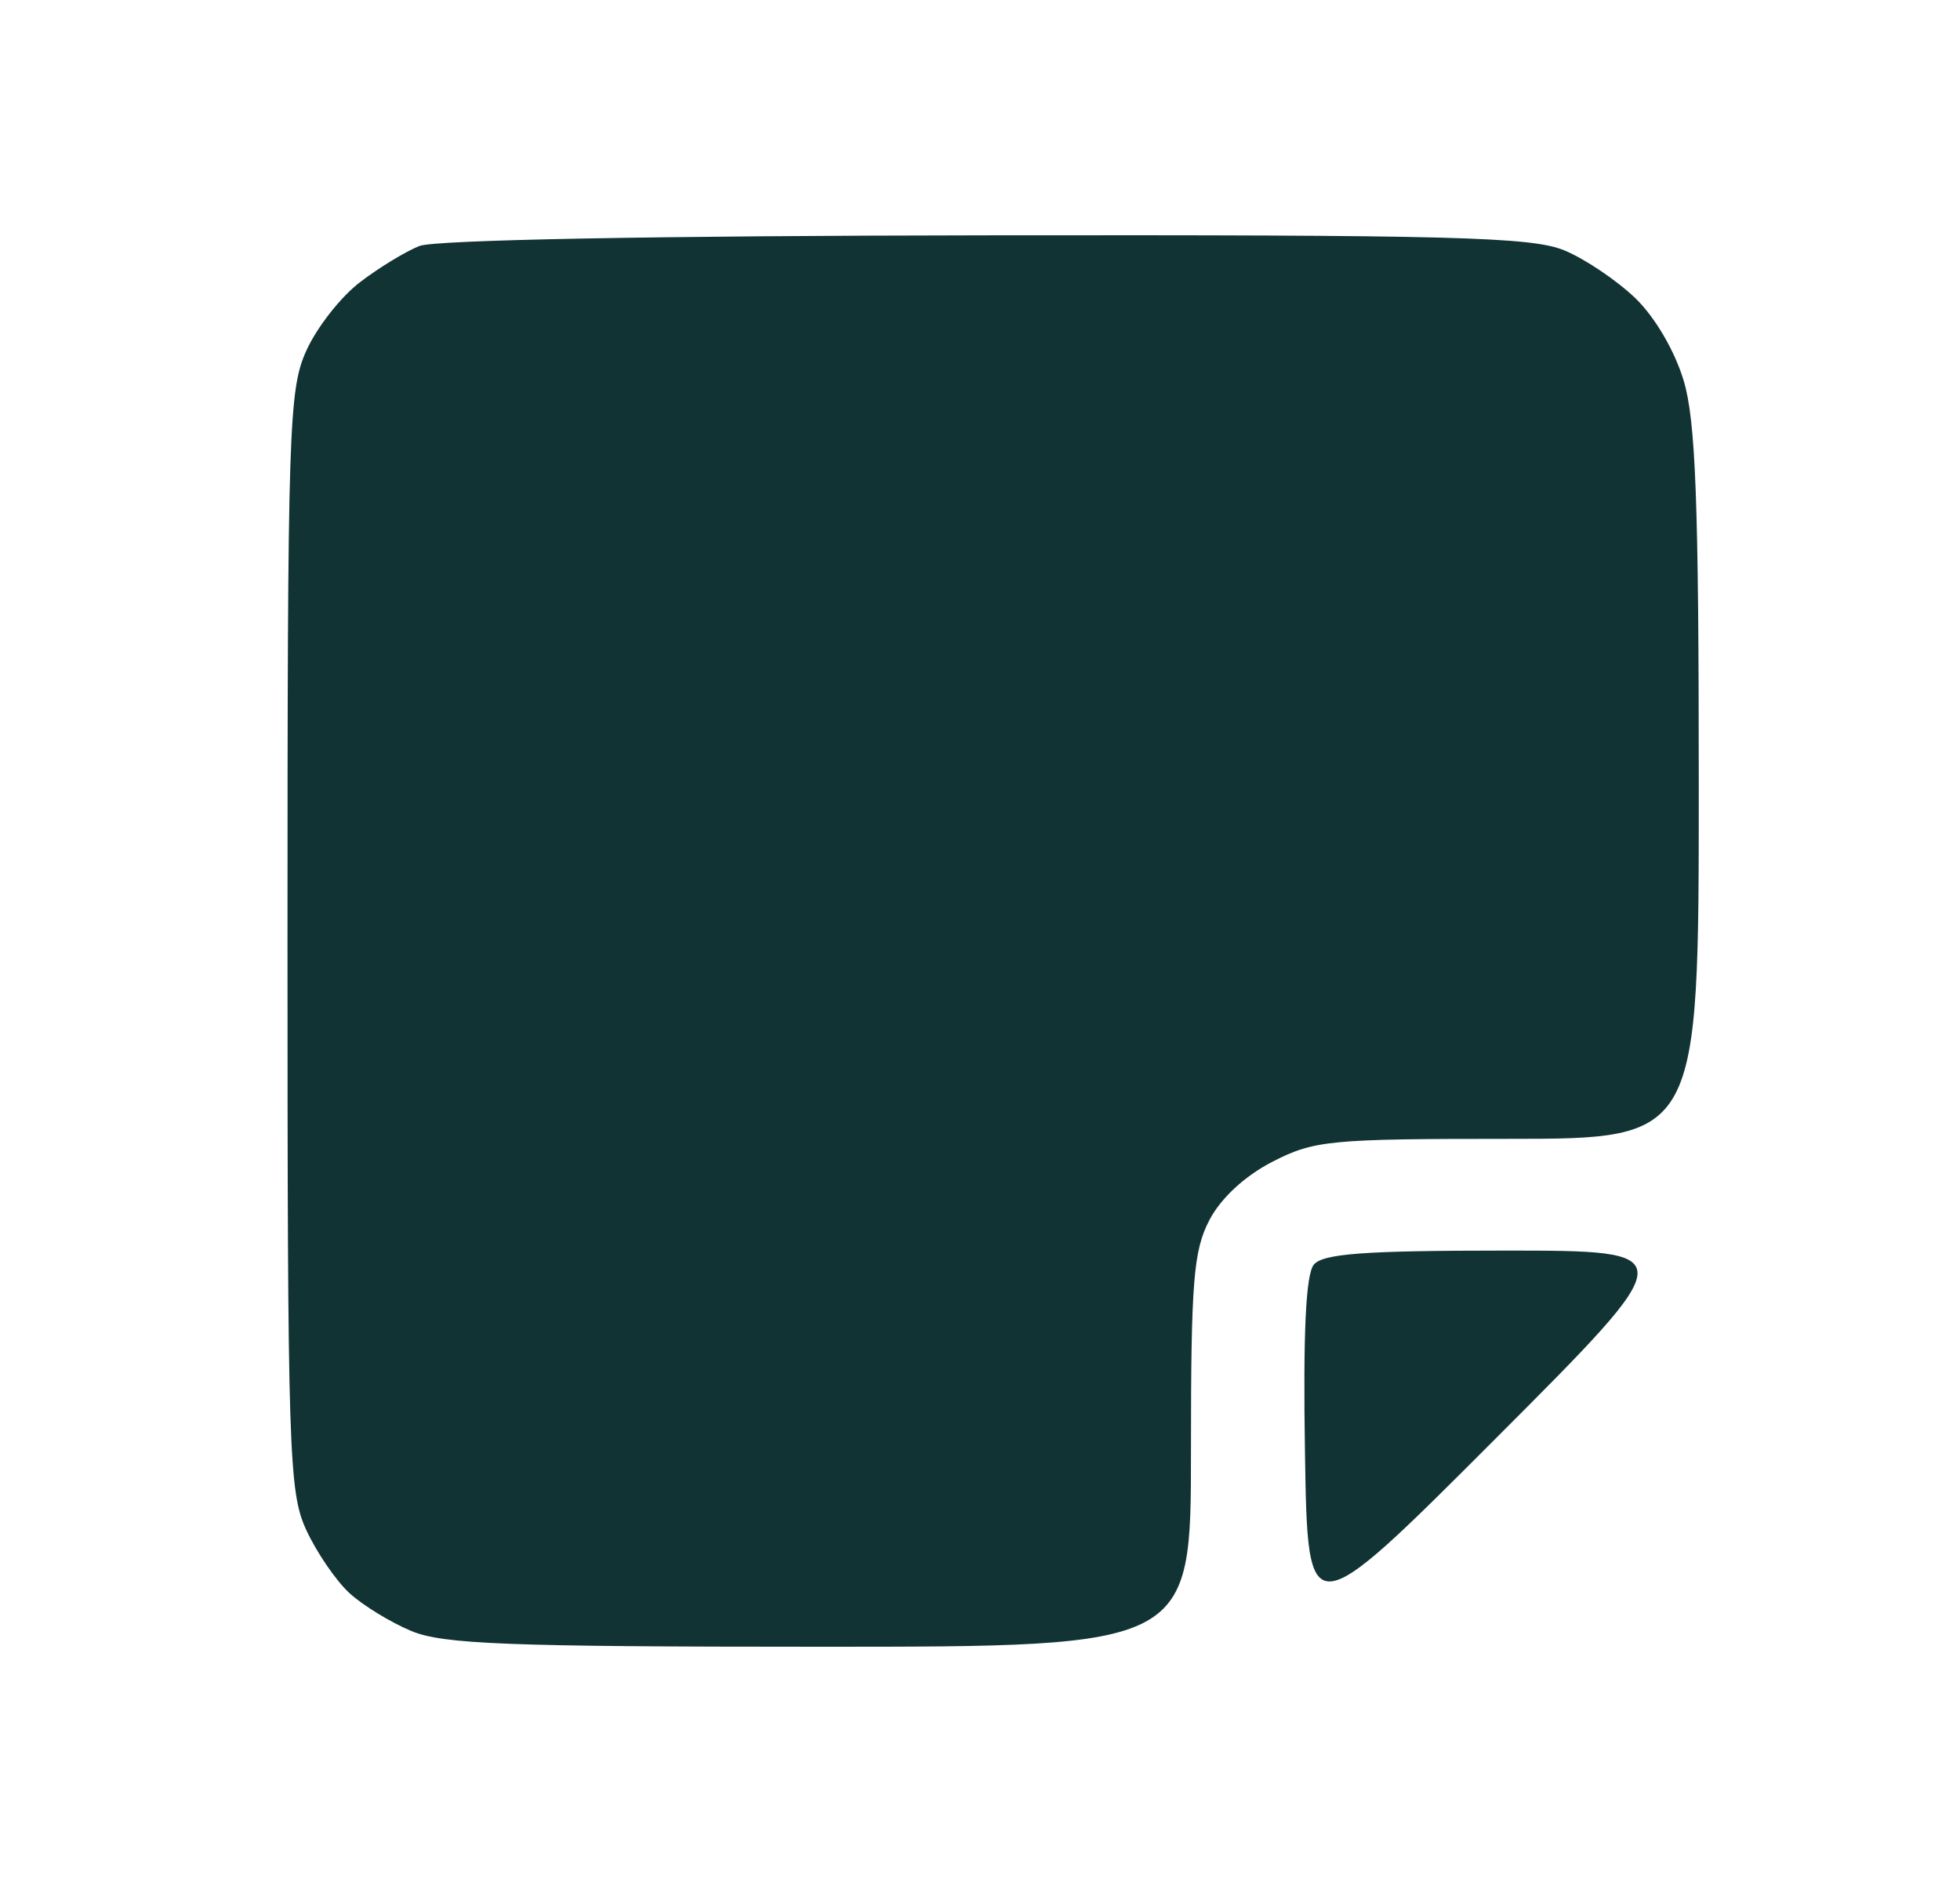
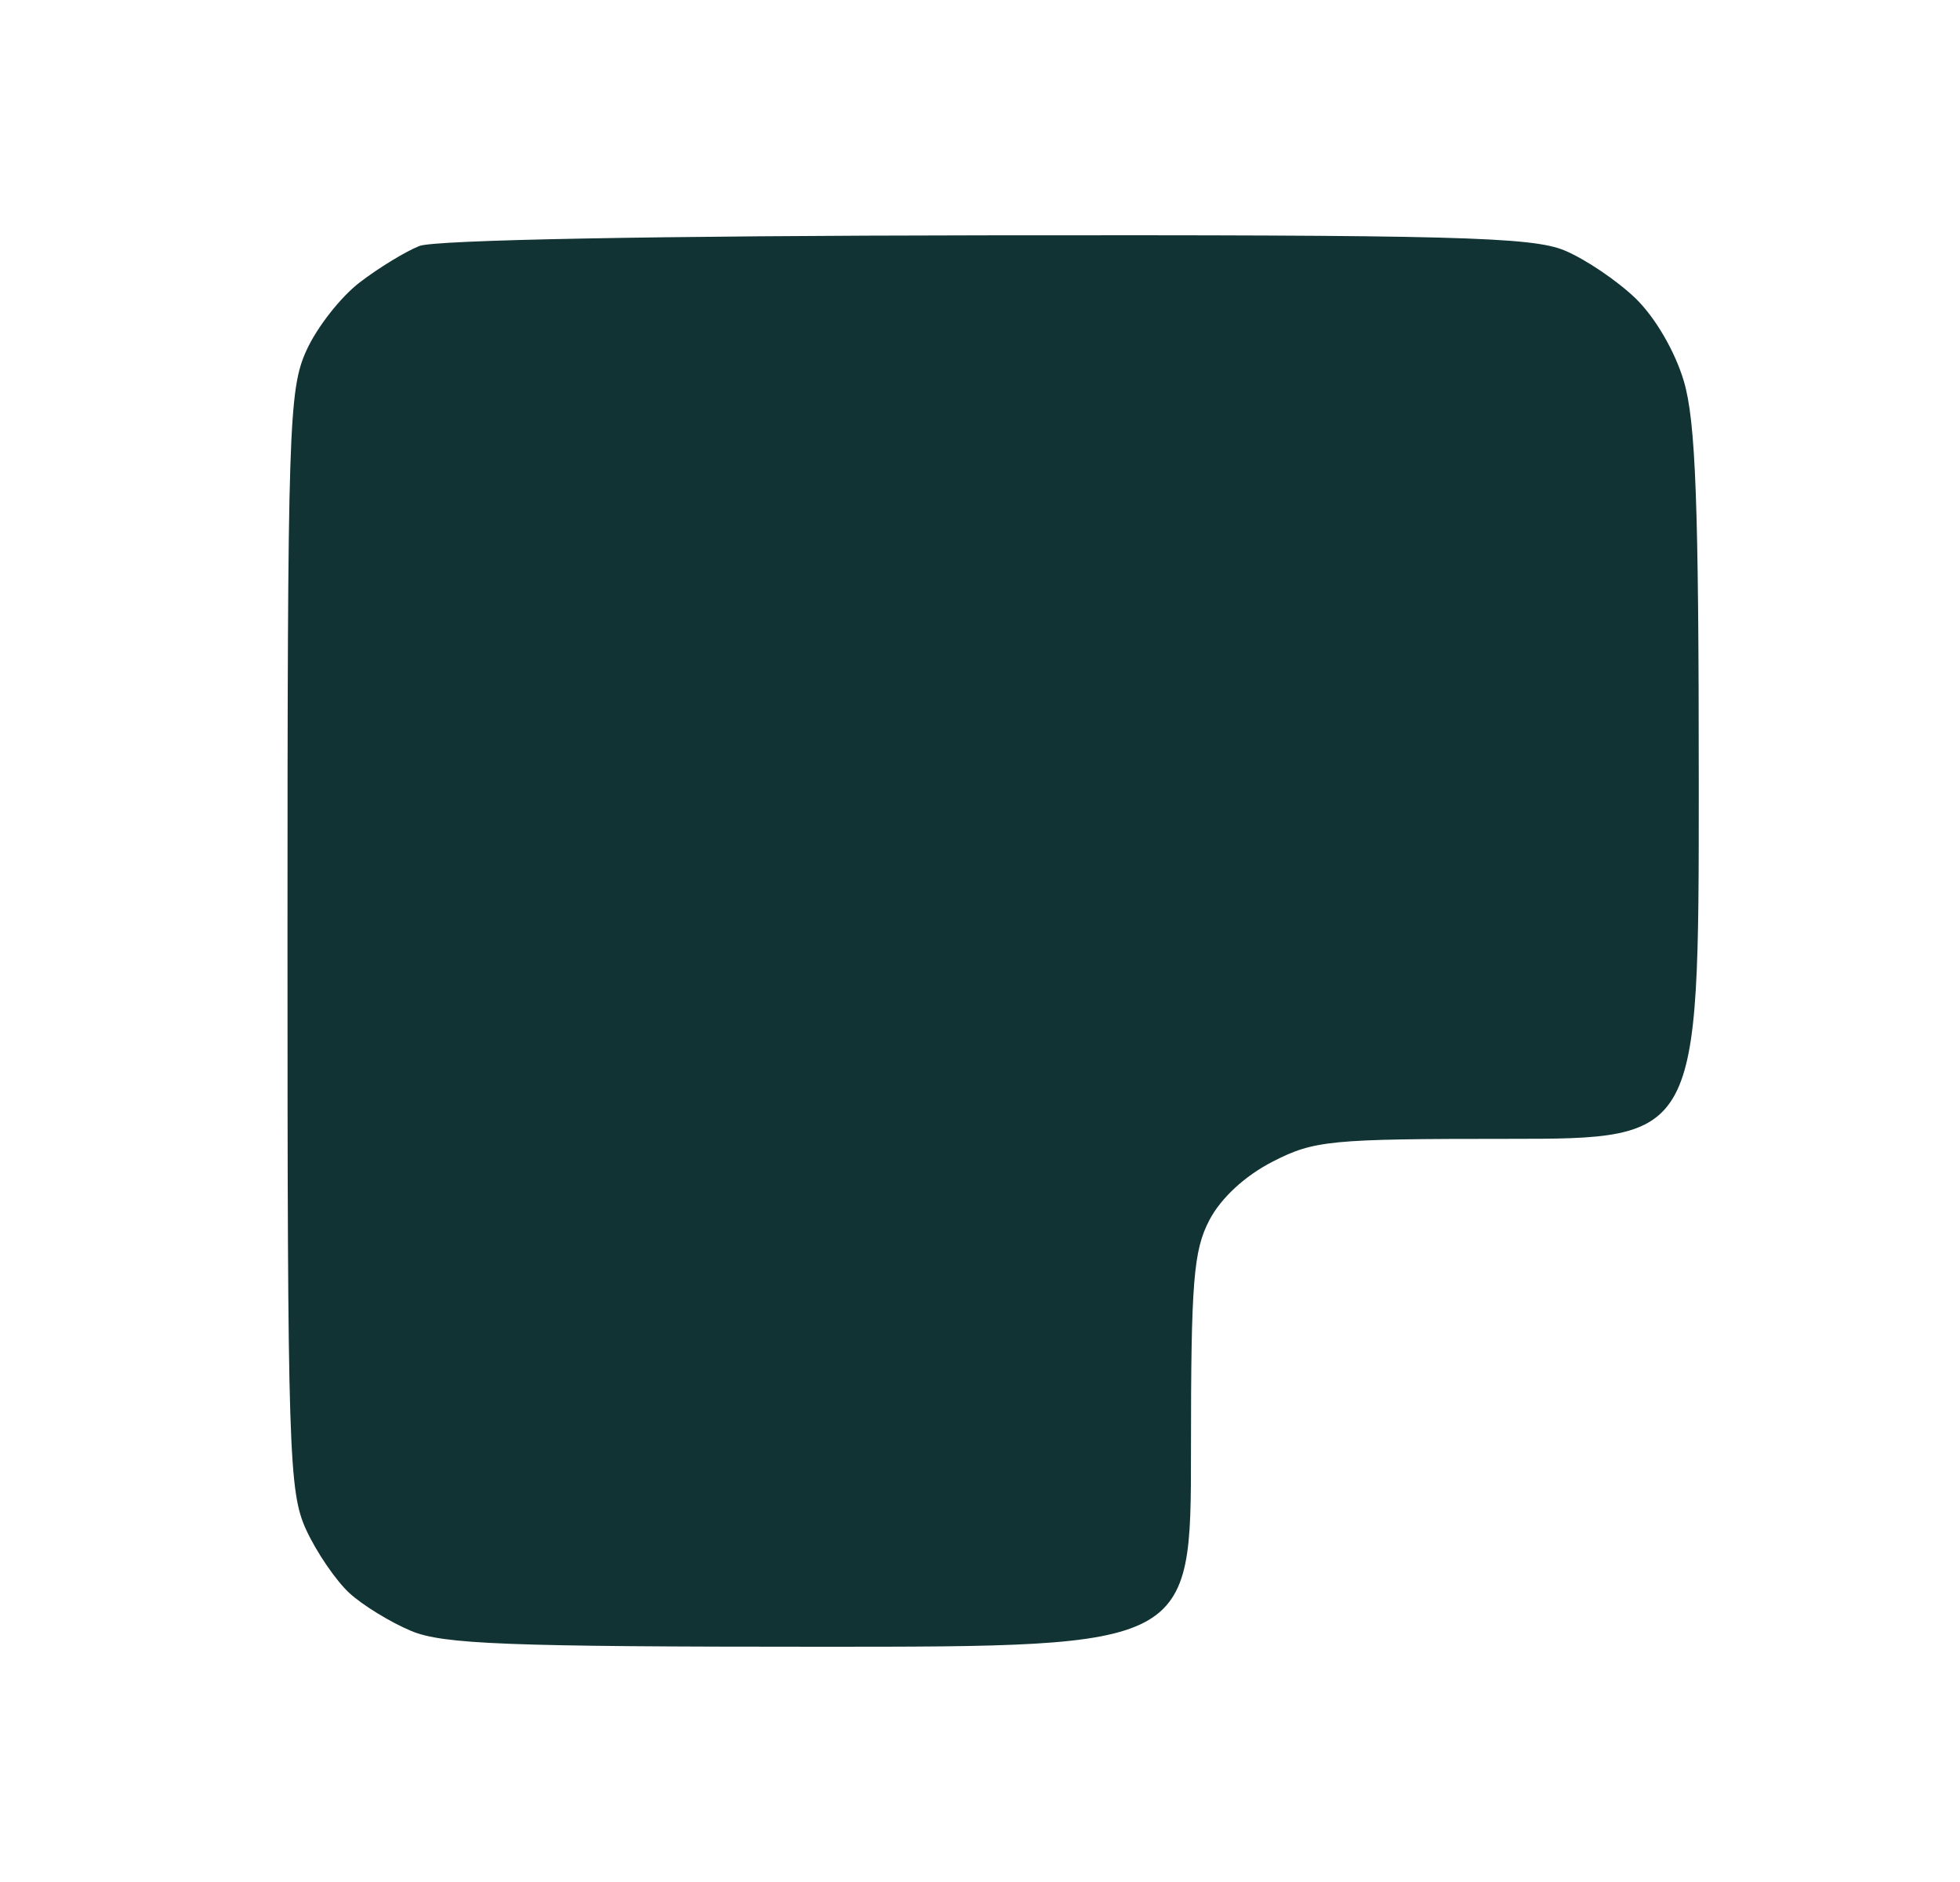
<svg xmlns="http://www.w3.org/2000/svg" width="25" height="24" viewBox="0 0 25 24" fill="none">
  <path d="M4.59 3.6C4.831 3.415 5.173 3.207 5.349 3.137C5.544 3.059 8.359 3.006 12.572 3.001C18.527 2.994 19.54 3.02 19.956 3.194C20.221 3.304 20.628 3.58 20.862 3.805C21.113 4.049 21.364 4.479 21.477 4.859C21.629 5.371 21.668 6.417 21.668 10.012C21.668 14.523 21.668 14.523 19.234 14.523C16.965 14.523 16.762 14.542 16.232 14.814C15.879 14.995 15.574 15.277 15.427 15.557C15.222 15.948 15.191 16.34 15.191 18.504C15.191 21 15.191 21 10.458 21C6.479 21 5.649 20.968 5.246 20.799C4.982 20.689 4.626 20.471 4.455 20.314C4.285 20.157 4.037 19.795 3.906 19.51C3.683 19.027 3.667 18.524 3.667 11.996C3.667 5.441 3.682 4.967 3.909 4.468C4.042 4.174 4.348 3.784 4.59 3.6Z" fill="#123333" />
-   <path d="M16.645 18.525C16.62 16.998 16.656 16.25 16.758 16.127C16.874 15.987 17.405 15.948 19.189 15.948C21.471 15.948 21.471 15.948 19.076 18.346C16.68 20.744 16.68 20.744 16.645 18.525Z" fill="#123333" />
</svg>